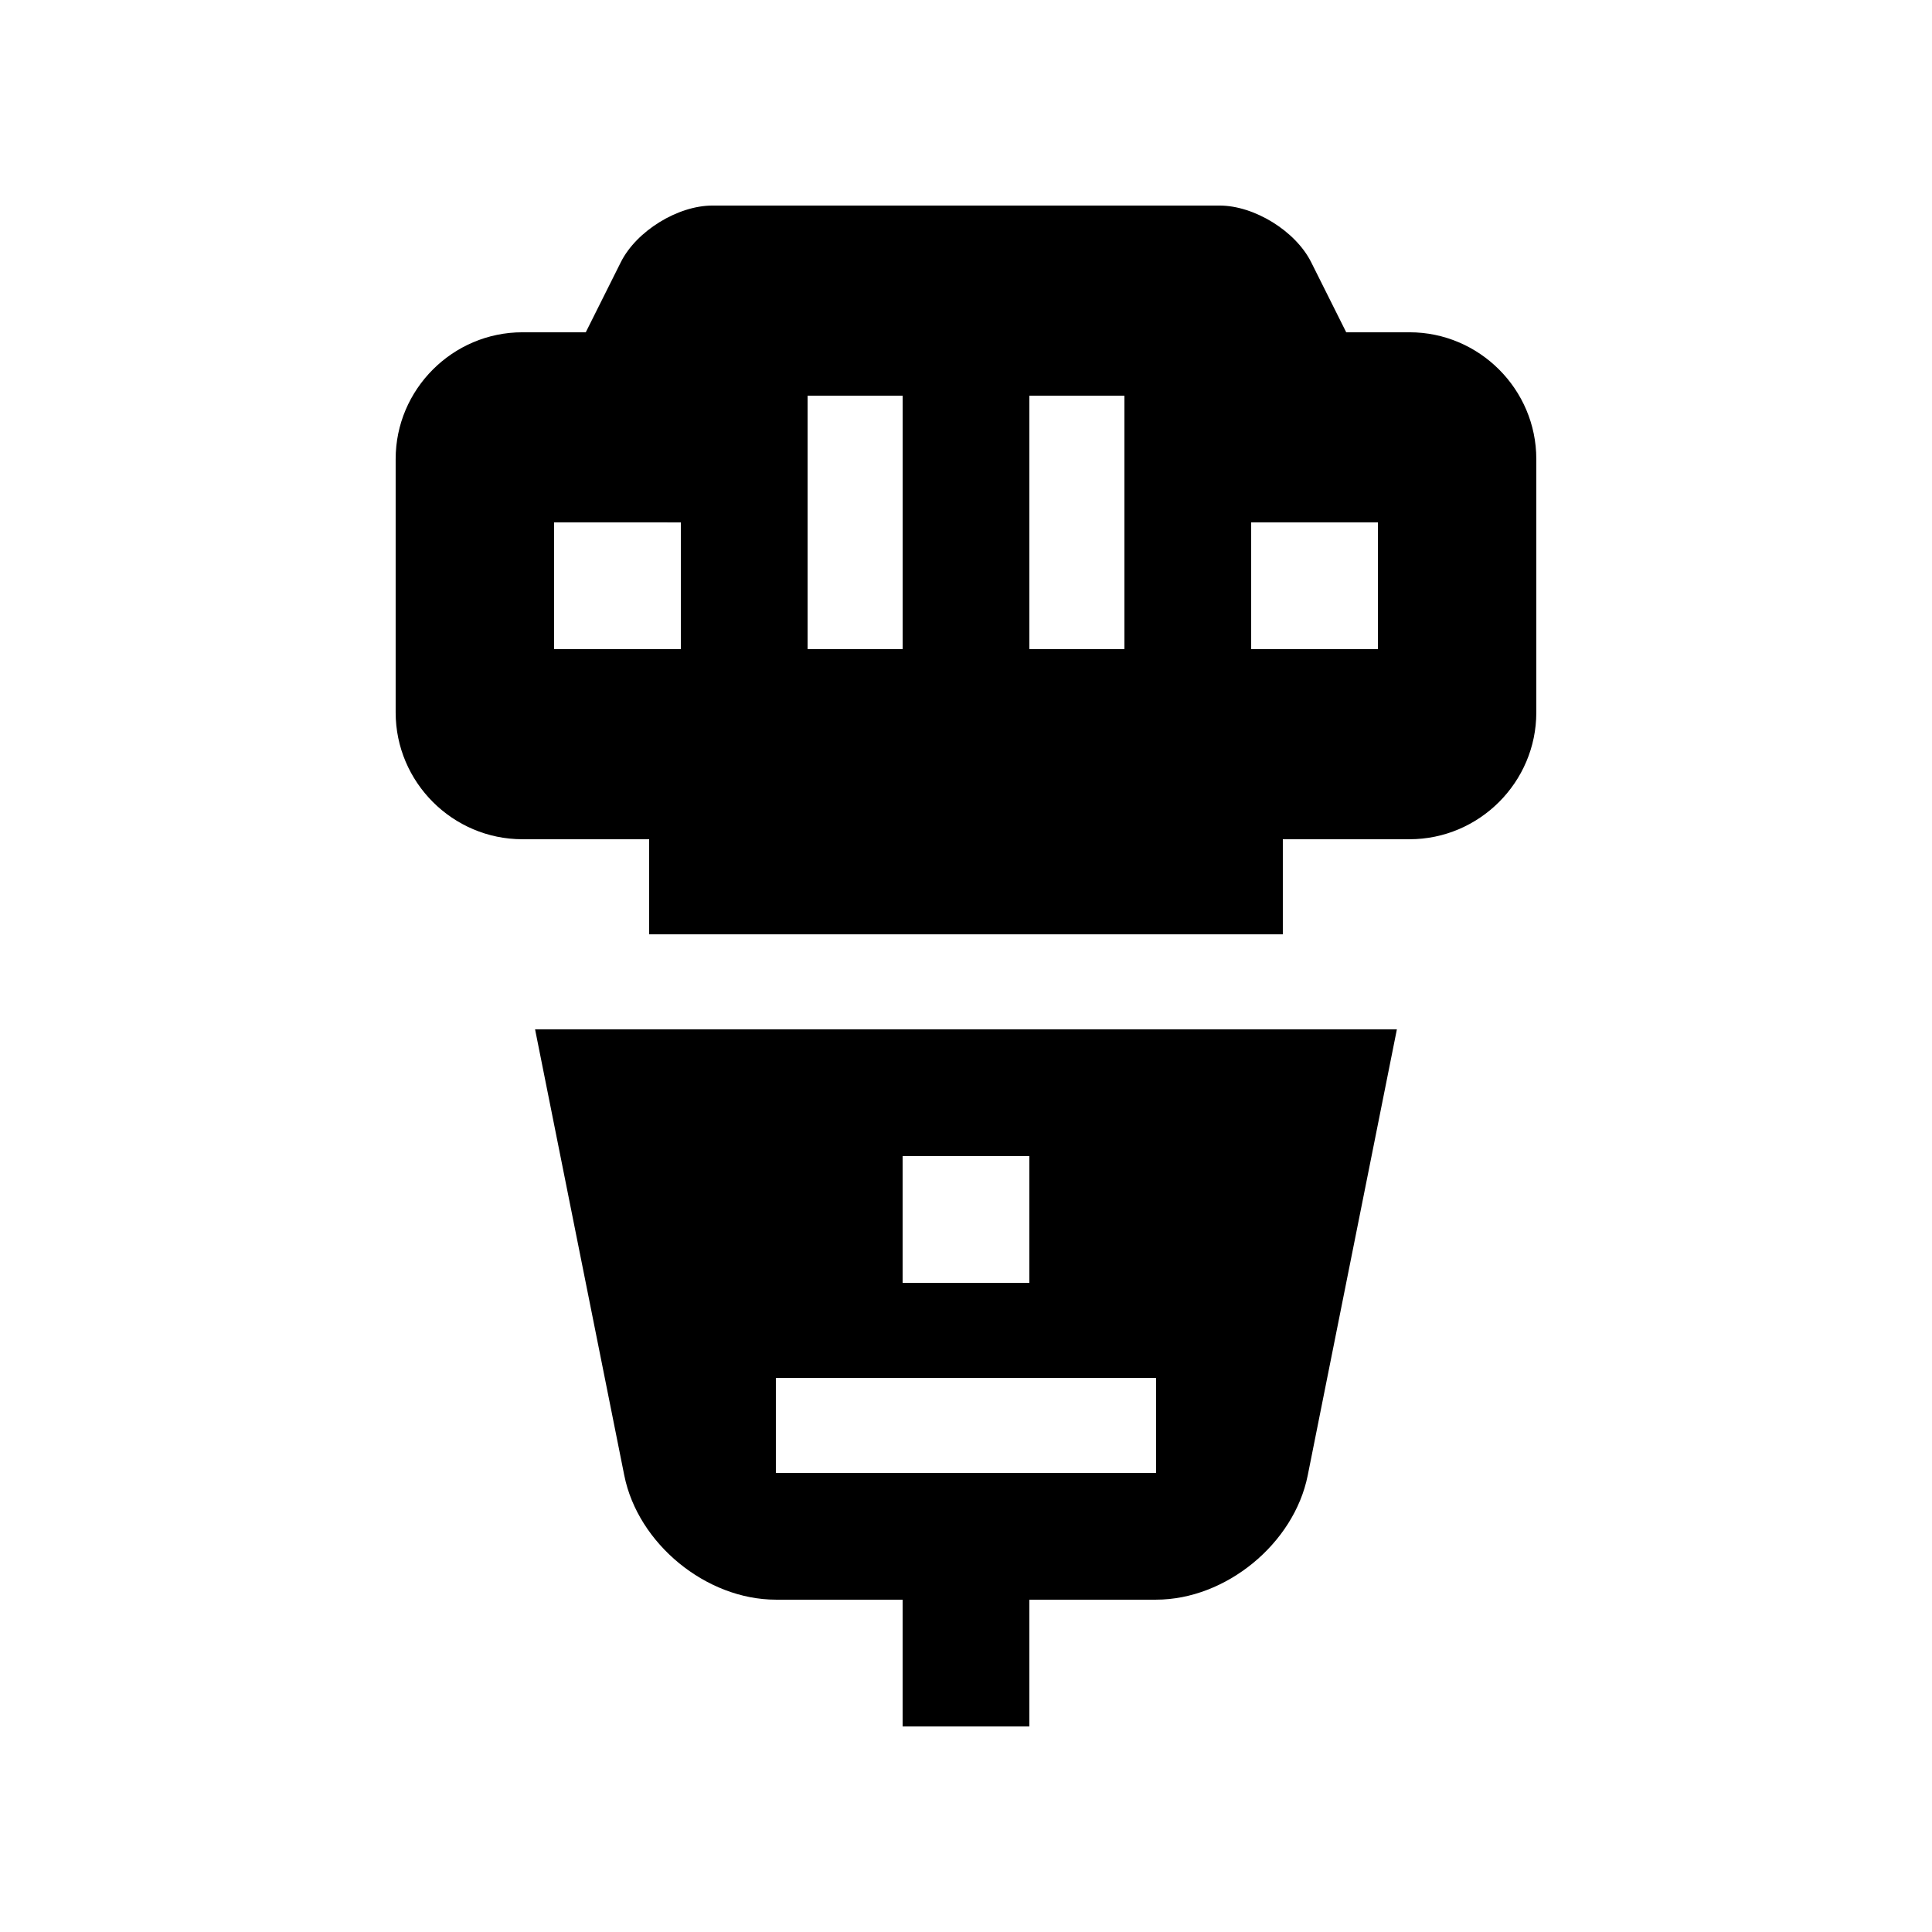
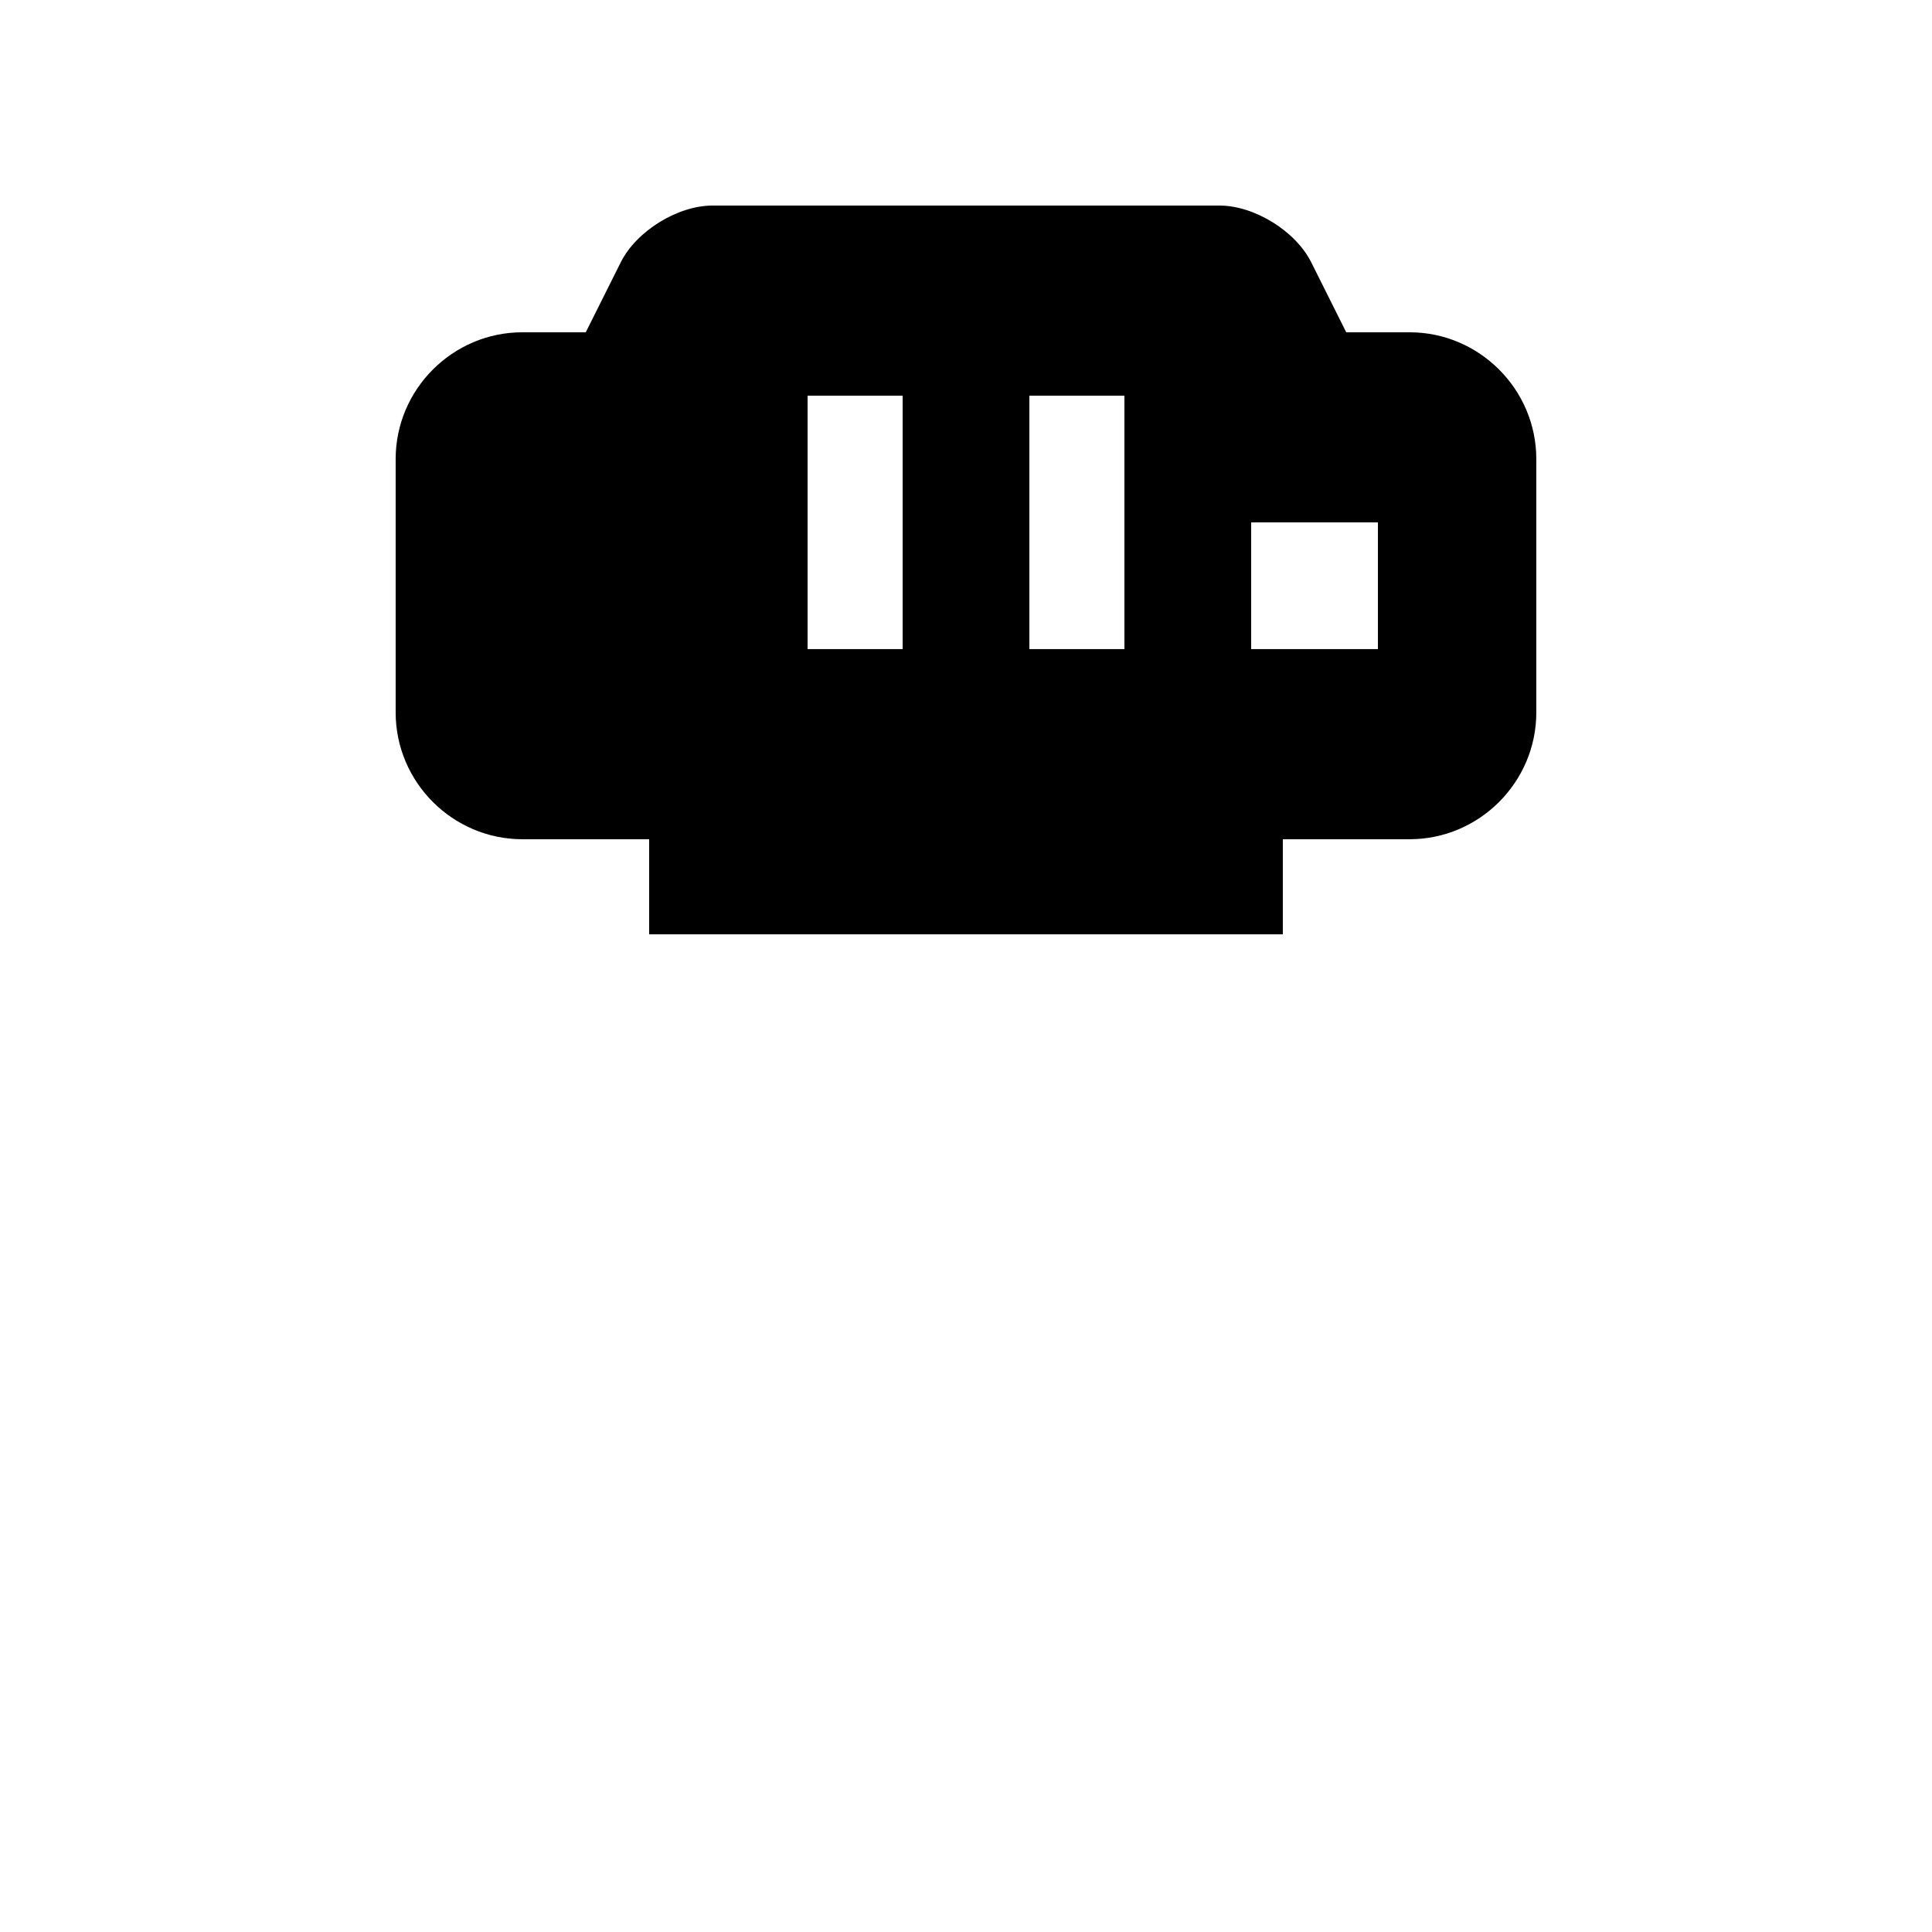
<svg xmlns="http://www.w3.org/2000/svg" fill="#000000" width="800px" height="800px" version="1.1" viewBox="144 144 512 512">
  <g>
-     <path d="m517.55 232.06h-16.789l-9.285-18.566c-4.133-8.266-15.07-15.02-24.305-15.02h-134.35c-9.234 0-20.172 6.758-24.305 15.023l-9.281 18.562h-16.793c-18.477 0-33.59 15.121-33.59 33.586v67.172c0 18.469 15.113 33.59 33.59 33.59h33.59v25.191h167.93v-25.191h33.582c18.469 0 33.59-15.121 33.59-33.59v-67.172c0-18.465-15.117-33.586-33.59-33.586zm-193.12 83.965h-33.59v-33.59l33.59 0.004zm58.781 0h-25.191v-67.172h25.191zm58.773 0h-25.191v-67.172h25.191zm67.18 0h-33.59v-33.59h33.59z" />
-     <path d="m285.8 416.79 23.641 118.21c3.621 18.105 21.699 32.93 40.172 32.93h33.59v33.59h33.59v-33.59h33.582c18.465 0 36.555-14.82 40.184-32.93l23.629-118.21zm97.402 33.59h33.59v33.59h-33.59zm67.172 83.969h-100.76v-25.191h100.76z" />
+     <path d="m517.55 232.06h-16.789l-9.285-18.566c-4.133-8.266-15.07-15.02-24.305-15.02h-134.35c-9.234 0-20.172 6.758-24.305 15.023l-9.281 18.562h-16.793c-18.477 0-33.59 15.121-33.59 33.586v67.172c0 18.469 15.113 33.59 33.59 33.59h33.59v25.191h167.93v-25.191h33.582c18.469 0 33.59-15.121 33.59-33.59v-67.172c0-18.465-15.117-33.586-33.59-33.586zm-193.12 83.965h-33.59l33.59 0.004zm58.781 0h-25.191v-67.172h25.191zm58.773 0h-25.191v-67.172h25.191zm67.18 0h-33.59v-33.59h33.59z" />
  </g>
</svg>